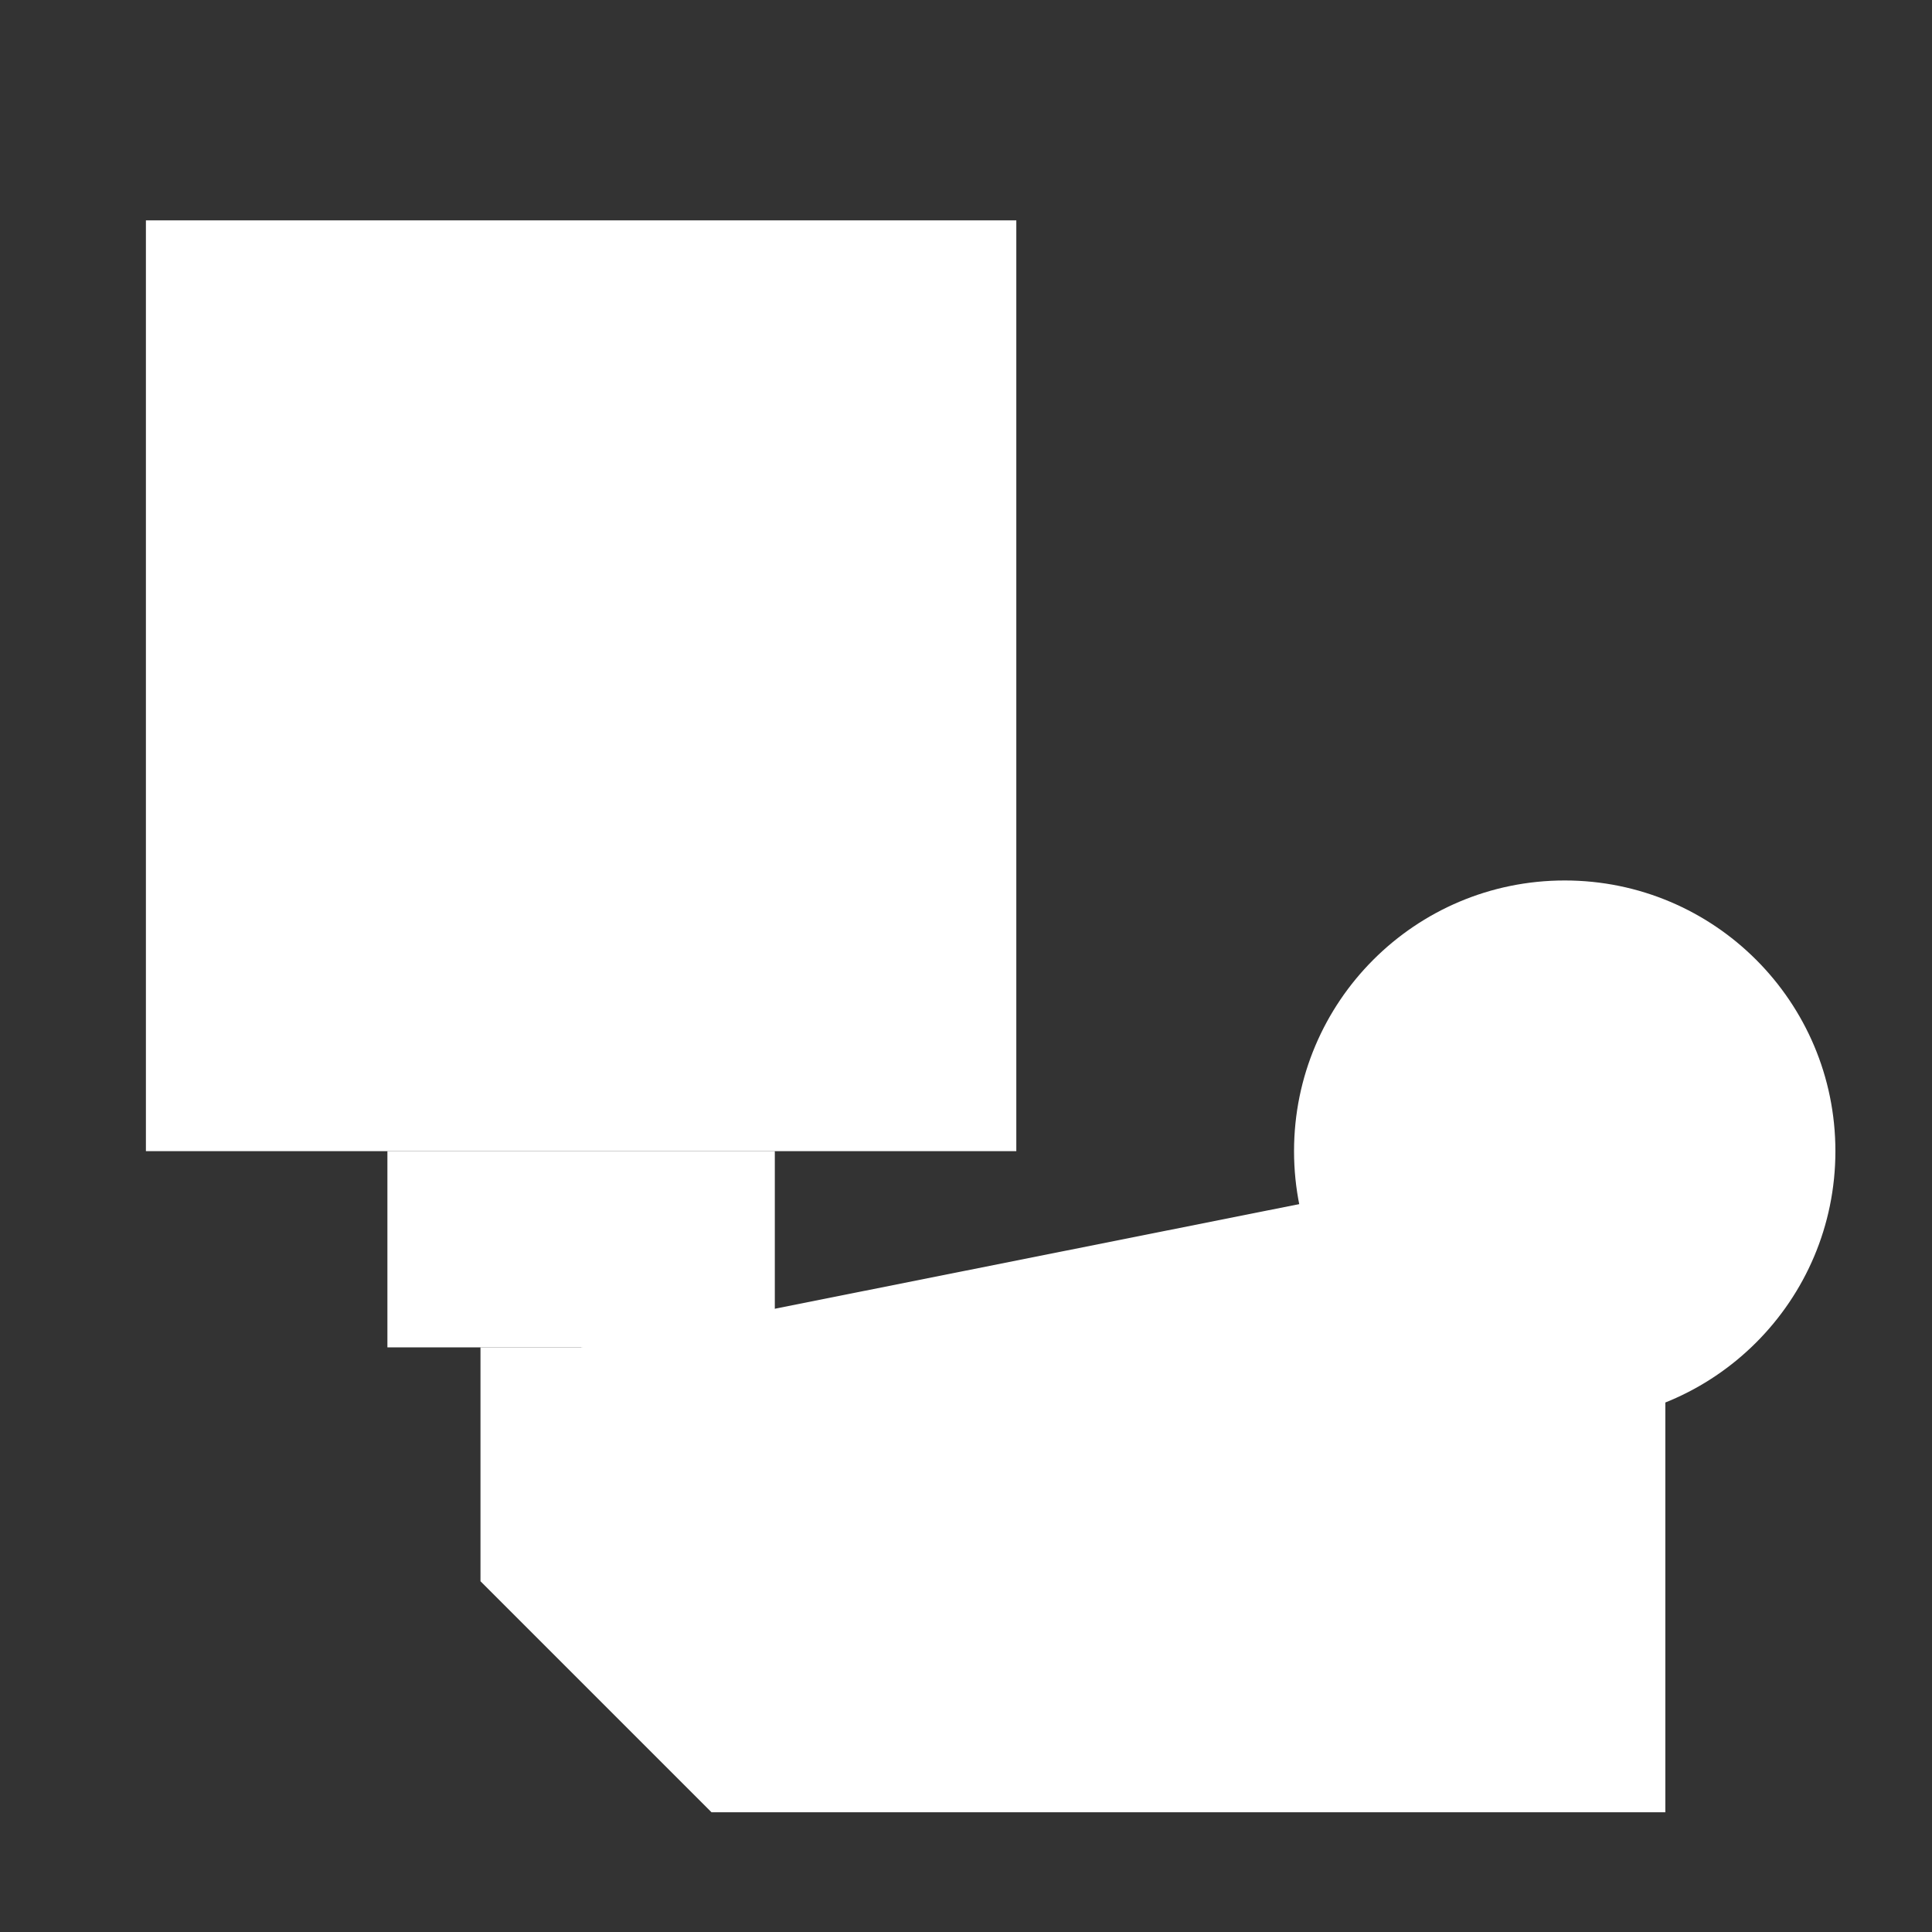
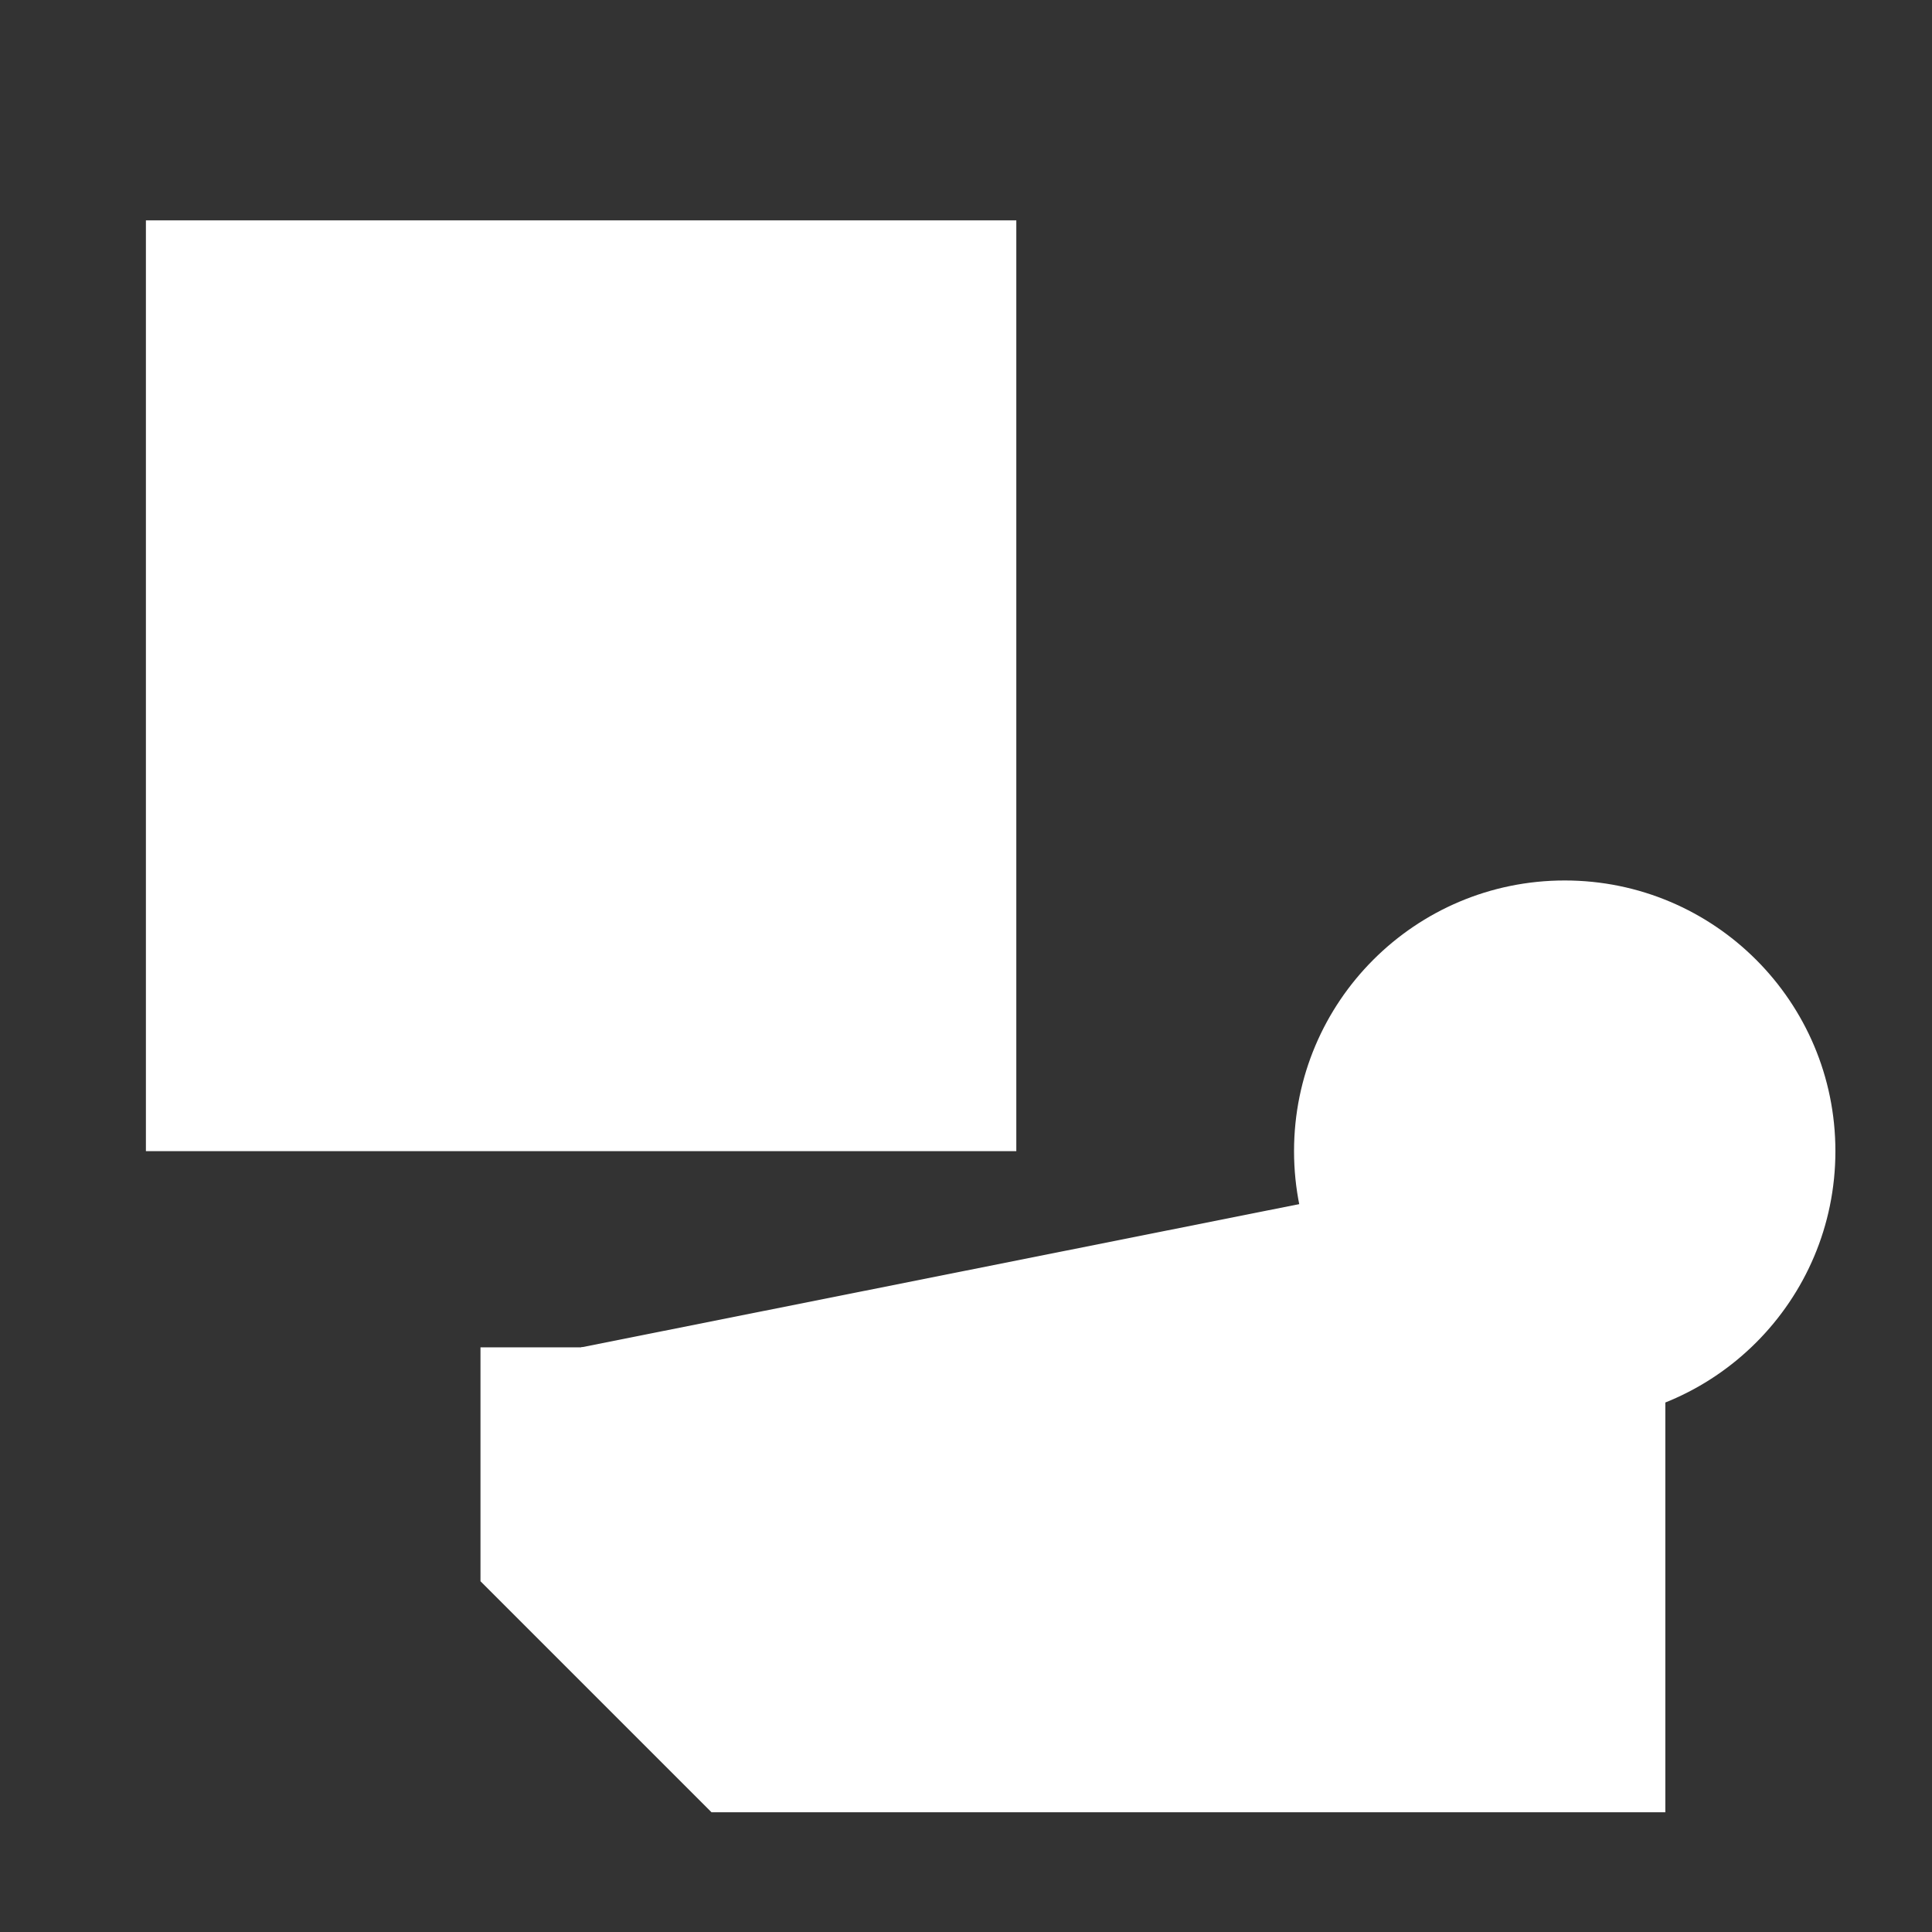
<svg xmlns="http://www.w3.org/2000/svg" width="20px" height="20px" version="1.1" id="Vrstva_1" x="0px" y="0px" viewBox="0 0 384 384" style="enable-background:new 0 0 384 384;" xml:space="preserve">
  <rect x="0" y="0" width="384" height="384" fill="#333333" stroke="none" />
  <style type="text/css">
	.st0{fill:#fff;stroke:#fff;stroke-width:40;stroke-miterlimit:10;}
	.st1{fill:#fff;}
</style>
  <g>
    <rect style="fill:#fff;" x="29" y="43.8" width="173" height="185" />
-     <polygon style="fill:#fff;" points="154,267.8 115.5,267.8 77,267.8 77,228.8 154,228.8  " />
    <polyline class="st0" points="311,228.8 311,340.2 149.7,340.2 115.5,306 115.5,267.8  " />
    <circle class="st1" cx="311" cy="228.8" r="53.8" />
  </g>
</svg>